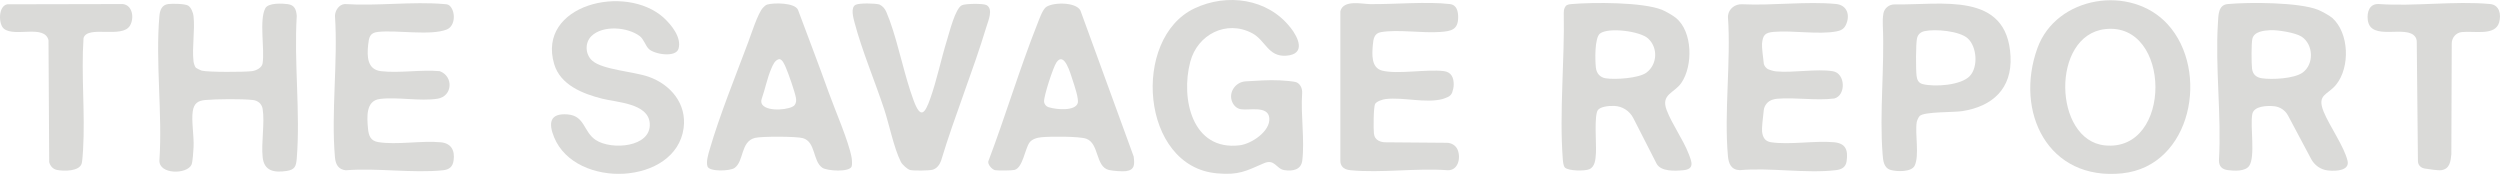
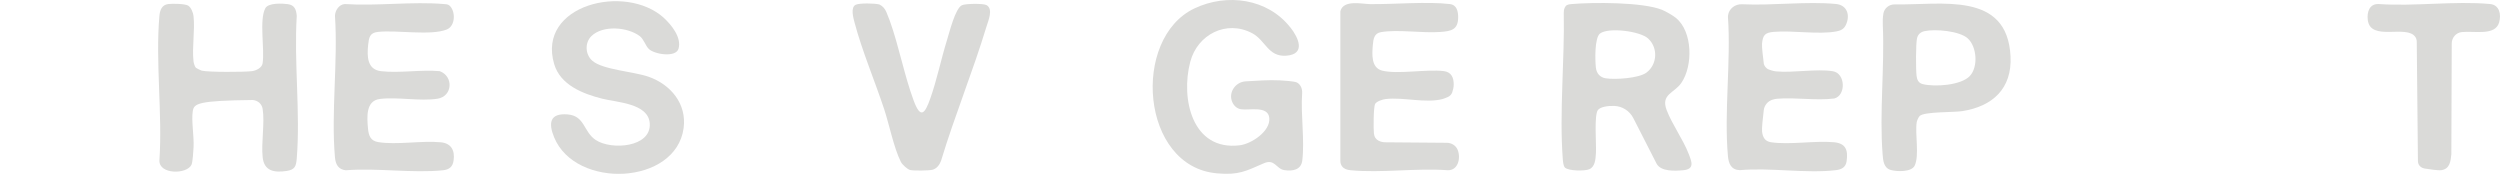
<svg xmlns="http://www.w3.org/2000/svg" fill="none" viewBox="0 0 230 16" height="16" width="230">
  <path fill="#dadad8" d="M118.712 2.517C119.472 3.479 120.155 4.99 118.337 5.124C116.655 5.247 116.436 3.704 115.188 3.049C112.82 1.807 110.168 3.172 109.504 5.686C108.613 9.055 109.663 13.902 114.055 13.367C115.136 13.236 116.886 12.076 116.776 10.862C116.672 9.688 114.916 10.174 114.165 10.05C113.786 9.987 113.52 9.73 113.372 9.398C112.982 8.523 113.652 7.536 114.606 7.484C115.659 7.427 116.716 7.339 117.772 7.394C118.098 7.41 119.061 7.476 119.294 7.58C119.442 7.646 119.565 7.769 119.653 7.917C119.774 8.118 119.812 8.356 119.796 8.592C119.659 10.555 120.037 12.866 119.812 14.757C119.708 15.637 118.913 15.769 118.153 15.651C117.404 15.533 117.281 14.582 116.274 15.021C114.579 15.755 113.994 16.117 111.97 15.947C104.937 15.352 104.065 3.526 109.896 0.771C112.889 -0.644 116.611 -0.14 118.707 2.52L118.712 2.517Z" />
-   <path fill="#dadad8" d="M214.563 1.642C216.132 3.043 216.217 6.179 214.931 7.78C214.149 8.754 213.123 8.663 213.771 10.264C214.308 11.588 215.691 13.526 215.976 14.804C216.162 15.64 215.076 15.785 214.141 15.678C213.494 15.604 212.931 15.199 212.624 14.623L210.498 10.629C210.243 10.149 209.766 9.831 209.228 9.773C208.592 9.71 207.349 9.738 207.209 10.505C207.001 11.662 207.508 14.395 206.927 15.256C206.573 15.783 205.542 15.73 204.96 15.651C204.439 15.582 204.14 15.311 204.143 14.76C204.387 10.604 203.789 6.253 204.049 2.128C204.096 1.374 204.074 0.453 204.952 0.373C206.919 0.192 211.502 0.2 213.263 0.902C213.573 1.026 214.327 1.434 214.563 1.645V1.642ZM208.88 2.775C208.274 2.808 207.366 2.895 207.215 3.581C207.119 4.019 207.13 5.823 207.187 6.308C207.251 6.846 207.574 7.125 208.098 7.202C209.033 7.339 211.058 7.24 211.837 6.681C212.907 5.911 212.849 4.099 211.744 3.369C211.192 3.008 209.544 2.742 208.88 2.777V2.775Z" />
  <path fill="#dadad8" d="M154.19 1.651C155.726 2.906 155.767 6.048 154.687 7.621C154.028 8.584 152.769 8.66 153.337 10.141C153.836 11.448 154.849 12.827 155.37 14.184C155.644 14.894 155.921 15.563 154.851 15.662C154.105 15.73 152.81 15.802 152.407 15.059L150.268 10.87C149.93 10.209 149.264 9.773 148.52 9.746C147.892 9.721 147.253 9.836 147.017 10.111C146.636 10.557 146.88 13.307 146.825 14.097C146.787 14.631 146.762 15.336 146.211 15.572C145.805 15.744 144.31 15.739 143.975 15.418C143.835 15.284 143.794 14.864 143.778 14.667C143.449 10.355 143.953 5.546 143.866 1.185C143.863 1.026 143.885 0.869 143.948 0.724C144.06 0.469 144.203 0.406 144.584 0.373C146.595 0.206 151.096 0.187 152.898 0.899C153.227 1.028 153.916 1.429 154.19 1.651ZM151.628 3.542C150.885 2.86 147.977 2.492 147.201 3.084C146.691 3.474 146.746 5.565 146.82 6.215C146.877 6.736 147.19 7.122 147.728 7.205C148.592 7.339 150.759 7.205 151.466 6.684C152.481 5.933 152.555 4.395 151.628 3.545V3.542Z" />
-   <path fill="#dadad8" d="M199.425 2.235C203.325 6.506 201.644 15.27 195.255 15.944C188.42 16.663 185.323 10.303 187.441 4.433C189.182 -0.392 196.056 -1.455 199.425 2.235ZM193.667 2.679C188.67 3.252 188.9 12.89 193.643 13.376C199.899 14.017 199.798 1.977 193.667 2.679Z" />
-   <path fill="#dadad8" d="M18.017 6.234C18.056 6.273 18.497 6.486 18.558 6.5C19.191 6.648 22.442 6.635 23.169 6.547C23.555 6.5 24.09 6.251 24.159 5.826C24.365 4.518 23.83 1.843 24.409 0.76C24.683 0.247 25.961 0.31 26.482 0.381C27.113 0.469 27.248 0.886 27.302 1.461C27.036 5.713 27.643 10.363 27.302 14.568C27.245 15.289 27.135 15.613 26.373 15.728C25.248 15.895 24.302 15.752 24.165 14.472C24.019 13.118 24.373 11.3 24.162 10.015C24.085 9.549 23.723 9.25 23.267 9.2C22.228 9.085 19.957 9.11 18.892 9.2C18.196 9.258 17.847 9.521 17.735 10.226C17.595 11.098 17.858 12.523 17.809 13.526C17.793 13.864 17.727 14.911 17.622 15.144C17.219 16.054 14.622 16.07 14.665 14.76C14.956 10.47 14.293 5.697 14.665 1.464C14.712 0.943 14.88 0.453 15.472 0.373C15.845 0.324 17.027 0.335 17.323 0.524C17.578 0.688 17.771 1.168 17.803 1.467C17.952 2.766 17.655 4.345 17.803 5.645C17.82 5.798 17.919 6.133 18.023 6.234H18.017Z" />
+   <path fill="#dadad8" d="M18.017 6.234C18.056 6.273 18.497 6.486 18.558 6.5C19.191 6.648 22.442 6.635 23.169 6.547C23.555 6.5 24.09 6.251 24.159 5.826C24.365 4.518 23.83 1.843 24.409 0.76C24.683 0.247 25.961 0.31 26.482 0.381C27.113 0.469 27.248 0.886 27.302 1.461C27.036 5.713 27.643 10.363 27.302 14.568C27.245 15.289 27.135 15.613 26.373 15.728C25.248 15.895 24.302 15.752 24.165 14.472C24.019 13.118 24.373 11.3 24.162 10.015C24.085 9.549 23.723 9.25 23.267 9.2C18.196 9.258 17.847 9.521 17.735 10.226C17.595 11.098 17.858 12.523 17.809 13.526C17.793 13.864 17.727 14.911 17.622 15.144C17.219 16.054 14.622 16.07 14.665 14.76C14.956 10.47 14.293 5.697 14.665 1.464C14.712 0.943 14.88 0.453 15.472 0.373C15.845 0.324 17.027 0.335 17.323 0.524C17.578 0.688 17.771 1.168 17.803 1.467C17.952 2.766 17.655 4.345 17.803 5.645C17.82 5.798 17.919 6.133 18.023 6.234H18.017Z" />
  <path fill="#dadad8" d="M61.074 1.648C61.779 2.287 62.723 3.463 62.424 4.482C62.179 5.321 60.199 5.003 59.689 4.502C59.379 4.197 59.222 3.594 58.855 3.32C57.728 2.479 55.465 2.298 54.417 3.315C53.781 3.931 53.835 5.023 54.505 5.598C55.467 6.423 58.32 6.582 59.683 7.065C61.708 7.78 63.194 9.554 62.893 11.786C62.185 17.03 52.96 17.441 50.98 12.633C50.445 11.336 50.566 10.385 52.231 10.527C53.827 10.664 53.663 12.123 54.812 12.882C56.249 13.833 59.933 13.562 59.777 11.347C59.648 9.502 56.754 9.422 55.393 9.077C53.632 8.63 51.556 7.832 50.983 5.892C49.375 0.455 57.53 -1.565 61.074 1.642V1.648Z" />
  <path fill="#dadad8" d="M162.26 5.798C162.296 6.07 162.479 6.3 162.737 6.396C162.814 6.423 162.902 6.454 162.979 6.478C163.119 6.522 163.261 6.555 163.407 6.569C165.014 6.714 167.074 6.314 168.607 6.55C169.798 6.733 169.844 8.781 168.758 9.061C167.085 9.274 165.179 8.945 163.514 9.083C163.368 9.094 163.223 9.124 163.083 9.168C162.641 9.299 162.32 9.68 162.266 10.138C162.181 10.84 162.076 11.816 162.109 12.095C162.167 12.614 162.37 13 162.924 13.085C164.614 13.343 166.937 12.929 168.714 13.085C169.822 13.184 170.034 13.809 169.888 14.837C169.812 15.385 169.427 15.591 168.904 15.654C166.193 15.98 162.844 15.402 160.063 15.654C159.278 15.626 159.037 15.081 158.971 14.371C158.604 10.3 159.259 5.678 158.971 1.549C158.971 1.508 158.977 1.467 158.979 1.426C159.054 0.798 159.635 0.362 160.269 0.392C163.077 0.527 166.172 0.11 168.904 0.365C169.96 0.464 170.245 1.437 169.806 2.32C169.628 2.681 169.342 2.816 168.95 2.89C167.307 3.197 164.943 2.783 163.198 2.931C162.394 2.999 162.178 3.208 162.106 4.022C162.082 4.31 162.191 5.239 162.263 5.796L162.26 5.798Z" />
  <path fill="#dadad8" d="M133.607 8.49C133.538 8.688 133.387 8.847 133.195 8.929C133.023 9 132.822 9.083 132.721 9.11C131.163 9.521 129.114 8.924 127.495 9.11C127.218 9.14 126.656 9.316 126.516 9.554C126.354 9.834 126.352 11.868 126.401 12.29C126.439 12.619 126.59 12.811 126.818 12.937C127.013 13.044 127.235 13.088 127.457 13.091L133.108 13.137C133.533 13.14 133.933 13.378 134.098 13.77C134.419 14.535 134.147 15.687 133.198 15.662C130.332 15.445 127.081 15.933 124.261 15.662C123.91 15.629 123.639 15.536 123.461 15.292C123.356 15.149 123.312 14.971 123.312 14.793V1.069C123.312 1.048 123.312 1.026 123.321 1.004C123.628 -0.046 125.285 0.37 126.064 0.379C128.291 0.401 131.267 0.129 133.382 0.373C134.04 0.45 134.158 1.064 134.15 1.64C134.133 2.742 133.497 2.865 132.529 2.939C130.875 3.068 128.579 2.684 127.04 2.958C126.428 3.068 126.349 3.578 126.302 4.118C126.228 4.981 126.129 6.237 127.158 6.497C128.565 6.854 131.229 6.352 132.814 6.539C133.541 6.624 133.747 7.164 133.741 7.775C133.741 8.016 133.689 8.252 133.61 8.479V8.488L133.607 8.49Z" />
  <path fill="#dadad8" d="M41.333 0.496C41.914 0.971 41.942 2.38 41.094 2.717C39.61 3.306 36.483 2.742 34.761 2.936C34.014 3.021 33.941 3.449 33.869 4.134C33.762 5.179 33.773 6.393 35.043 6.547C36.705 6.747 38.749 6.388 40.455 6.547C41.739 7.016 41.651 8.863 40.247 9.083C38.645 9.332 36.566 8.904 34.95 9.104C33.636 9.266 33.762 10.788 33.855 11.816C33.913 12.466 34.08 12.953 34.785 13.071C36.472 13.354 38.795 12.918 40.559 13.091C41.517 13.184 41.857 13.844 41.733 14.749C41.654 15.344 41.336 15.604 40.751 15.665C37.951 15.95 34.665 15.434 31.812 15.665C31.123 15.591 30.874 15.122 30.816 14.475C30.451 10.333 31.102 5.661 30.816 1.461C30.833 0.96 31.181 0.412 31.721 0.373C34.673 0.568 37.931 0.124 40.845 0.373C41.017 0.387 41.19 0.381 41.336 0.499L41.333 0.496Z" />
-   <path fill="#dadad8" d="M75.653 15.429C74.772 14.842 75.058 13.047 73.865 12.709C73.272 12.542 70.071 12.534 69.462 12.685C68.118 13.017 68.461 14.831 67.578 15.454C67.163 15.744 65.263 15.816 65.09 15.311C64.944 14.886 65.167 14.168 65.293 13.74C66.19 10.645 67.682 6.966 68.831 3.893C69.111 3.147 69.725 1.204 70.2 0.705C70.299 0.601 70.444 0.461 70.579 0.42C71.133 0.25 73.124 0.22 73.418 0.913C74.358 3.449 75.34 5.977 76.248 8.523C76.811 10.1 78.086 13.011 78.347 14.494C78.382 14.697 78.415 15.13 78.352 15.311C78.166 15.857 76.106 15.736 75.65 15.432L75.653 15.429ZM71.676 5.436C71.272 5.549 71.113 5.957 70.963 6.306C70.587 7.166 70.389 8.208 70.071 9.113C70.008 9.294 70.027 9.499 70.145 9.647C70.686 10.324 72.781 10.086 73.099 9.675C73.258 9.469 73.269 9.233 73.223 8.987C73.118 8.427 72.537 6.755 72.296 6.21C72.189 5.966 71.98 5.434 71.676 5.436Z" />
-   <path fill="#dadad8" d="M96.187 0.694C96.727 0.198 98.985 0.14 99.402 0.973L104.298 14.398C104.386 15.1 104.416 15.626 103.601 15.744C103.258 15.793 102.361 15.72 102.016 15.637C100.782 15.344 101.133 13.214 99.95 12.767C99.328 12.531 96.588 12.548 95.822 12.624C95.424 12.663 94.947 12.786 94.709 13.123C94.289 13.716 94.097 15.443 93.329 15.634C93.087 15.695 91.804 15.703 91.549 15.656C91.274 15.604 90.794 15.089 90.948 14.782C92.52 10.626 93.809 6.311 95.444 2.185C95.606 1.779 95.882 0.976 96.187 0.697V0.694ZM96.055 9.346C96.072 9.587 96.239 9.793 96.472 9.864C97.298 10.113 98.922 10.207 99.149 9.491C99.273 9.104 98.837 7.841 98.686 7.383C98.499 6.824 97.926 4.677 97.196 5.738C96.892 6.182 96.025 8.83 96.055 9.346C96.055 9.346 96.055 9.346 96.055 9.348V9.346Z" />
  <path fill="#dadad8" d="M173.273 1.234C173.364 0.746 173.808 0.395 174.307 0.406C178.597 0.48 184.657 -0.841 184.969 5.171C185.123 8.145 183.321 9.787 180.531 10.223C179.73 10.349 177.031 10.261 176.611 10.67C176.502 10.777 176.359 11.095 176.337 11.248C176.17 12.337 176.598 14.294 176.151 15.237C175.86 15.848 174.488 15.799 173.934 15.632C173.29 15.437 173.246 14.763 173.199 14.182C172.9 10.363 173.391 6.19 173.218 2.309C173.202 1.955 173.21 1.599 173.273 1.25C173.273 1.245 173.273 1.239 173.276 1.234H173.273ZM181.041 3.539C180.287 2.843 178.035 2.651 177.061 2.865C176.705 2.945 176.466 3.139 176.37 3.504C176.247 3.986 176.255 6.41 176.323 6.974C176.367 7.353 176.51 7.641 176.888 7.737C177.988 8.016 180.424 7.857 181.231 6.985C182.007 6.147 181.872 4.307 181.041 3.539Z" />
  <path fill="#dadad8" d="M80.917 0.417C81.202 0.557 81.421 0.804 81.542 1.1C81.663 1.396 81.803 1.744 81.849 1.875C82.705 4.247 83.188 6.906 84.058 9.255C84.702 10.991 85.097 10.448 85.585 9.066C86.203 7.323 86.576 5.45 87.127 3.679C87.352 2.956 87.879 0.795 88.487 0.486C88.806 0.324 90.471 0.307 90.759 0.469C91.403 0.831 90.923 1.895 90.75 2.465C89.494 6.61 87.826 10.653 86.573 14.804C86.439 15.168 86.172 15.525 85.775 15.621C85.437 15.7 84.074 15.717 83.745 15.643C83.476 15.58 83.007 15.141 82.881 14.894C82.247 13.647 81.805 11.448 81.35 10.064C80.503 7.495 79.293 4.636 78.618 2.07C78.506 1.642 78.221 0.658 78.742 0.431C79.098 0.274 80.451 0.302 80.856 0.401C80.87 0.403 80.889 0.412 80.914 0.422L80.917 0.417Z" />
  <path fill="#dadad8" d="M223.039 15.498C222.806 15.459 222.6 15.311 222.504 15.095C222.504 15.095 222.504 15.095 222.504 15.092C222.469 15.009 222.449 14.919 222.449 14.829L222.342 3.866C222.342 3.707 222.307 3.545 222.219 3.413C221.432 2.21 218.088 3.863 217.836 1.837C217.745 1.108 217.987 0.348 218.82 0.37C222.123 0.606 225.831 0.069 229.085 0.37C229.949 0.45 230.132 1.324 229.919 2.067C229.556 3.32 227.661 2.829 226.482 2.95C225.955 3.005 225.563 3.463 225.56 3.992L225.524 14.193C225.458 14.842 225.387 15.536 224.611 15.654C224.32 15.698 223.505 15.577 223.039 15.5V15.498Z" />
-   <path fill="#dadad8" d="M0.682 0.395L11.3 0.373C12.21 0.48 12.364 1.678 11.955 2.361C11.234 3.572 8.055 2.289 7.685 3.501C7.457 6.889 7.844 10.431 7.641 13.803C7.624 14.088 7.578 14.79 7.523 15.015C7.333 15.783 5.855 15.758 5.241 15.634C4.87 15.56 4.626 15.278 4.527 14.922L4.462 3.693C4.08 2.226 1.392 3.438 0.372 2.654C-0.149 2.254 -0.188 0.554 0.679 0.392L0.682 0.395Z" />
</svg>